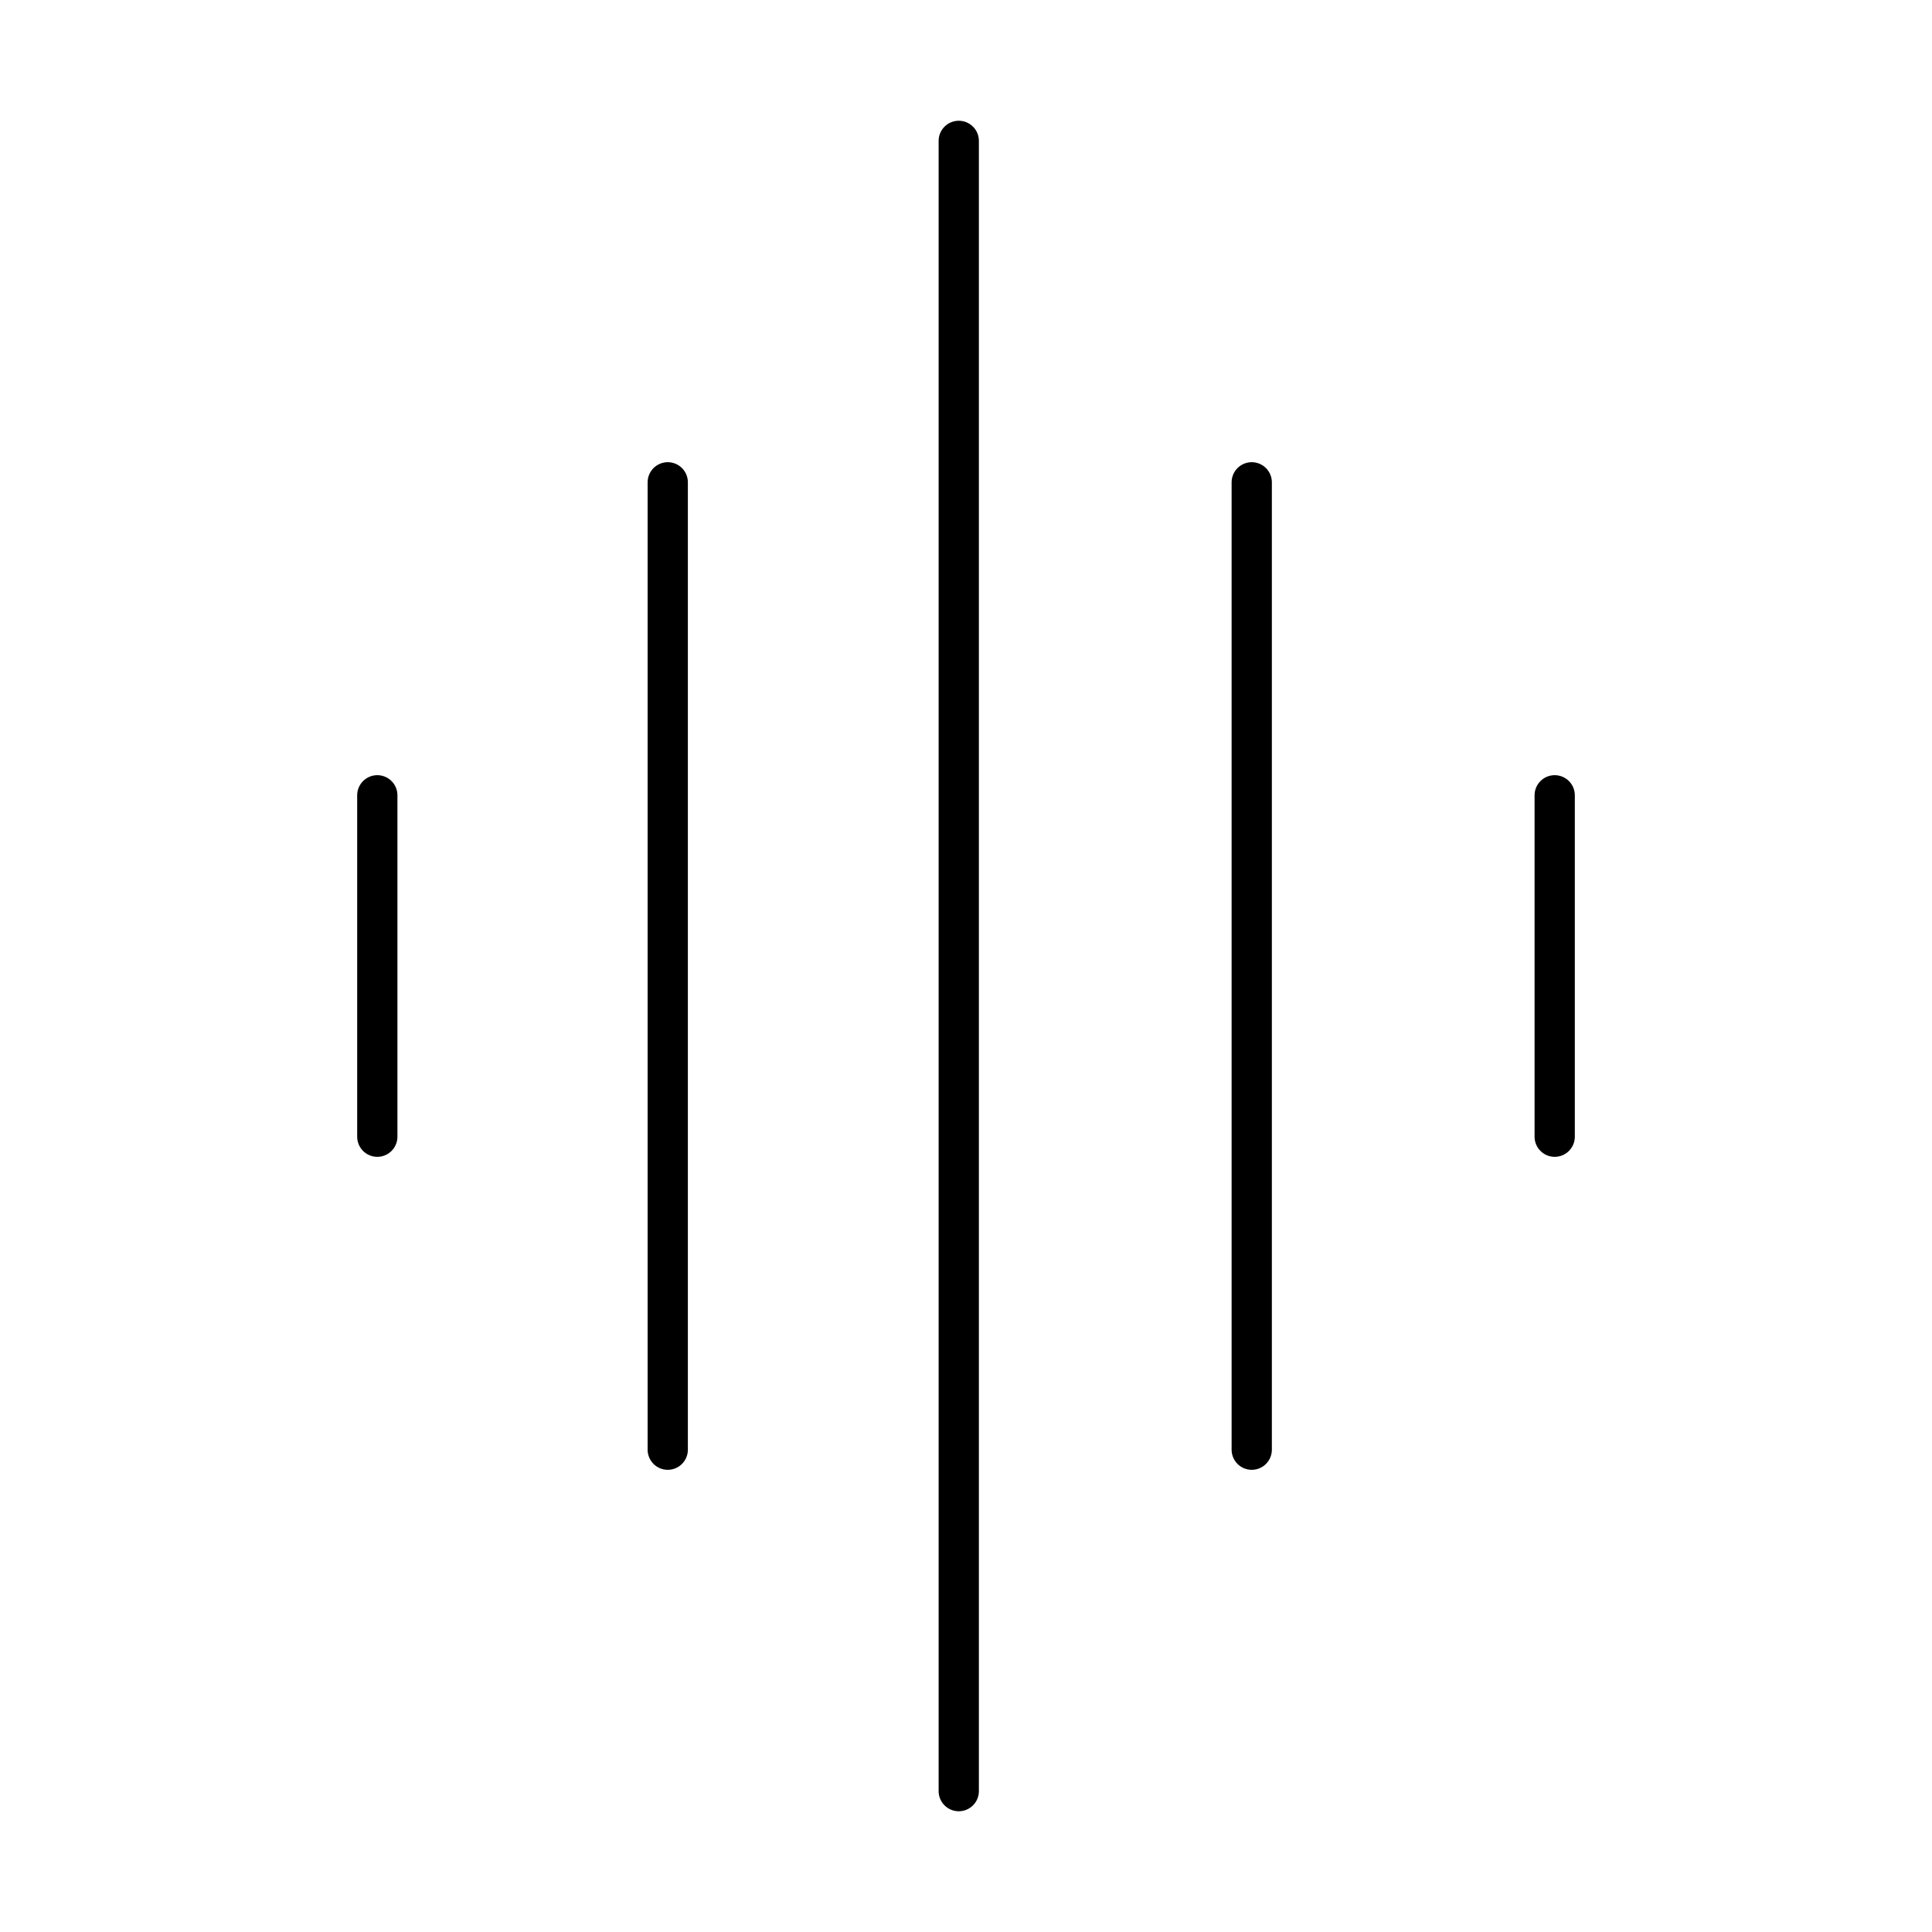
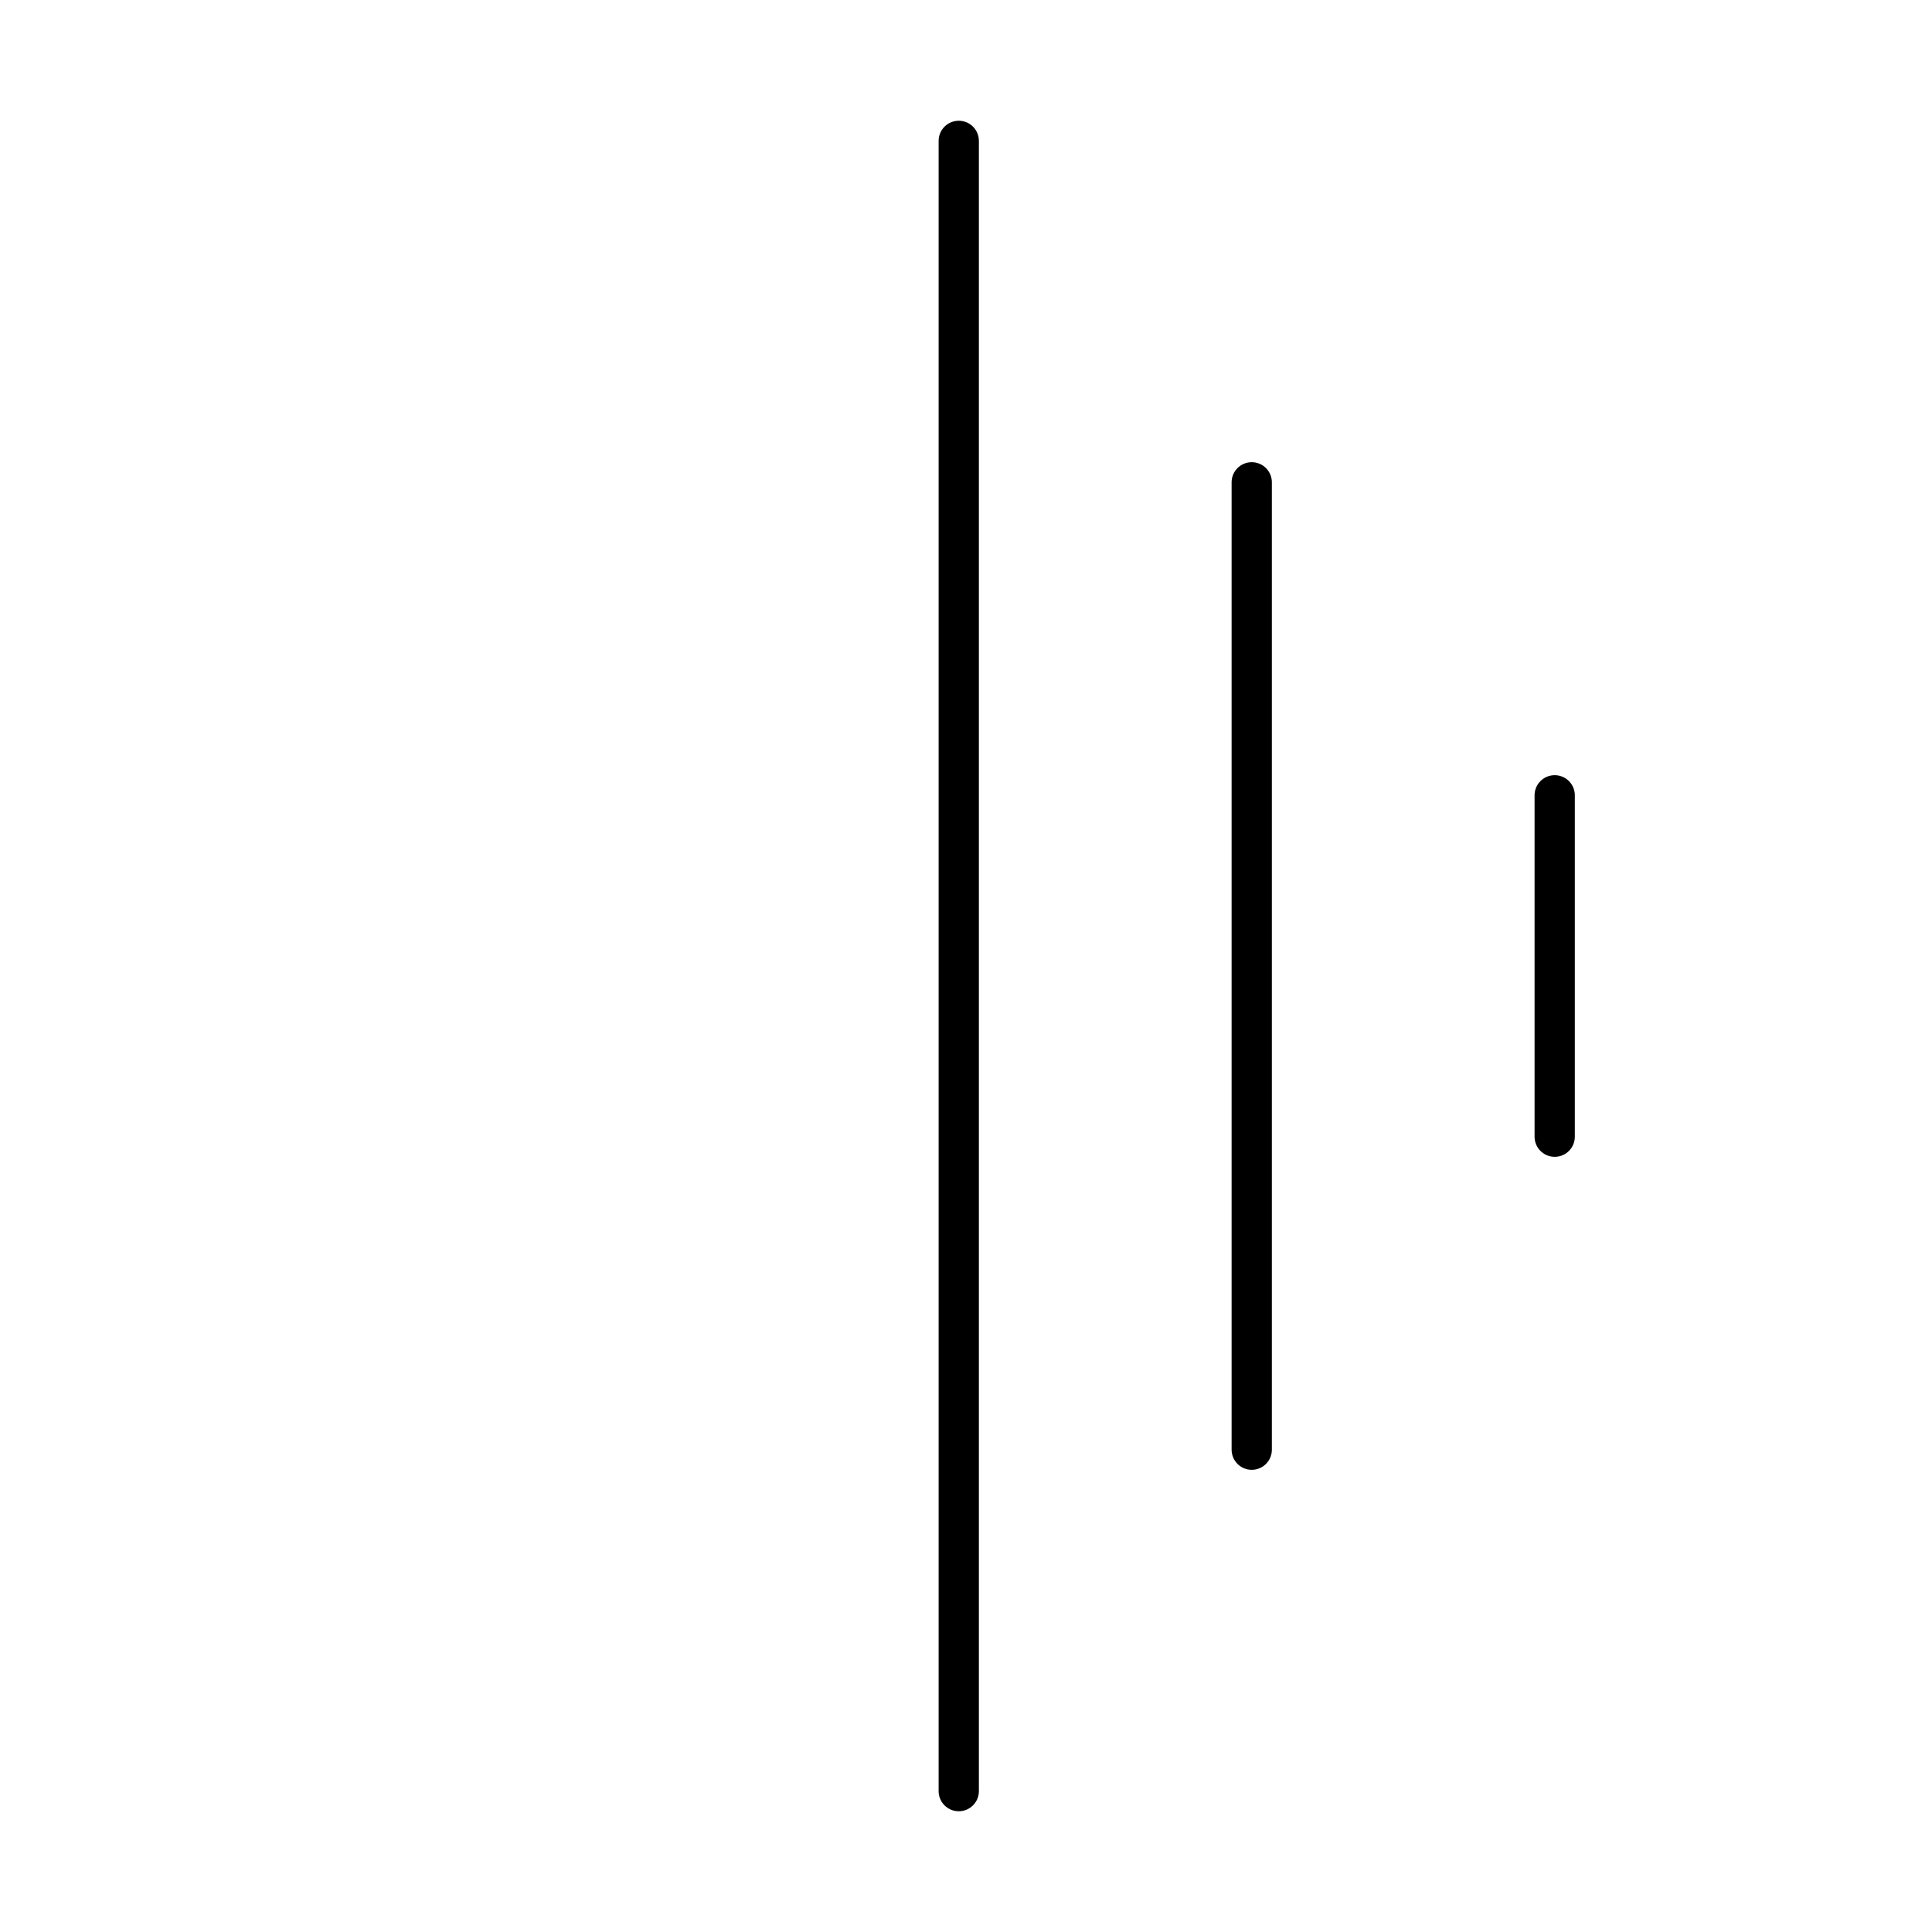
<svg xmlns="http://www.w3.org/2000/svg" width="800px" height="800px" viewBox="0 0 48 48" id="b">
  <defs>
    <style>.i{fill:none;stroke:#000000;stroke-linecap:round;stroke-linejoin:round;}</style>
  </defs>
  <g id="c">
    <line id="d" class="i" x1="23.82" y1="3.5" x2="23.82" y2="44.5" />
-     <line id="e" class="i" x1="16.59" y1="11.983" x2="16.59" y2="36.017" />
-     <line id="f" class="i" x1="9.374" y1="19.759" x2="9.374" y2="28.241" />
    <line id="g" class="i" x1="31.099" y1="11.983" x2="31.099" y2="36.017" />
    <line id="h" class="i" x1="38.626" y1="19.759" x2="38.626" y2="28.241" />
  </g>
</svg>